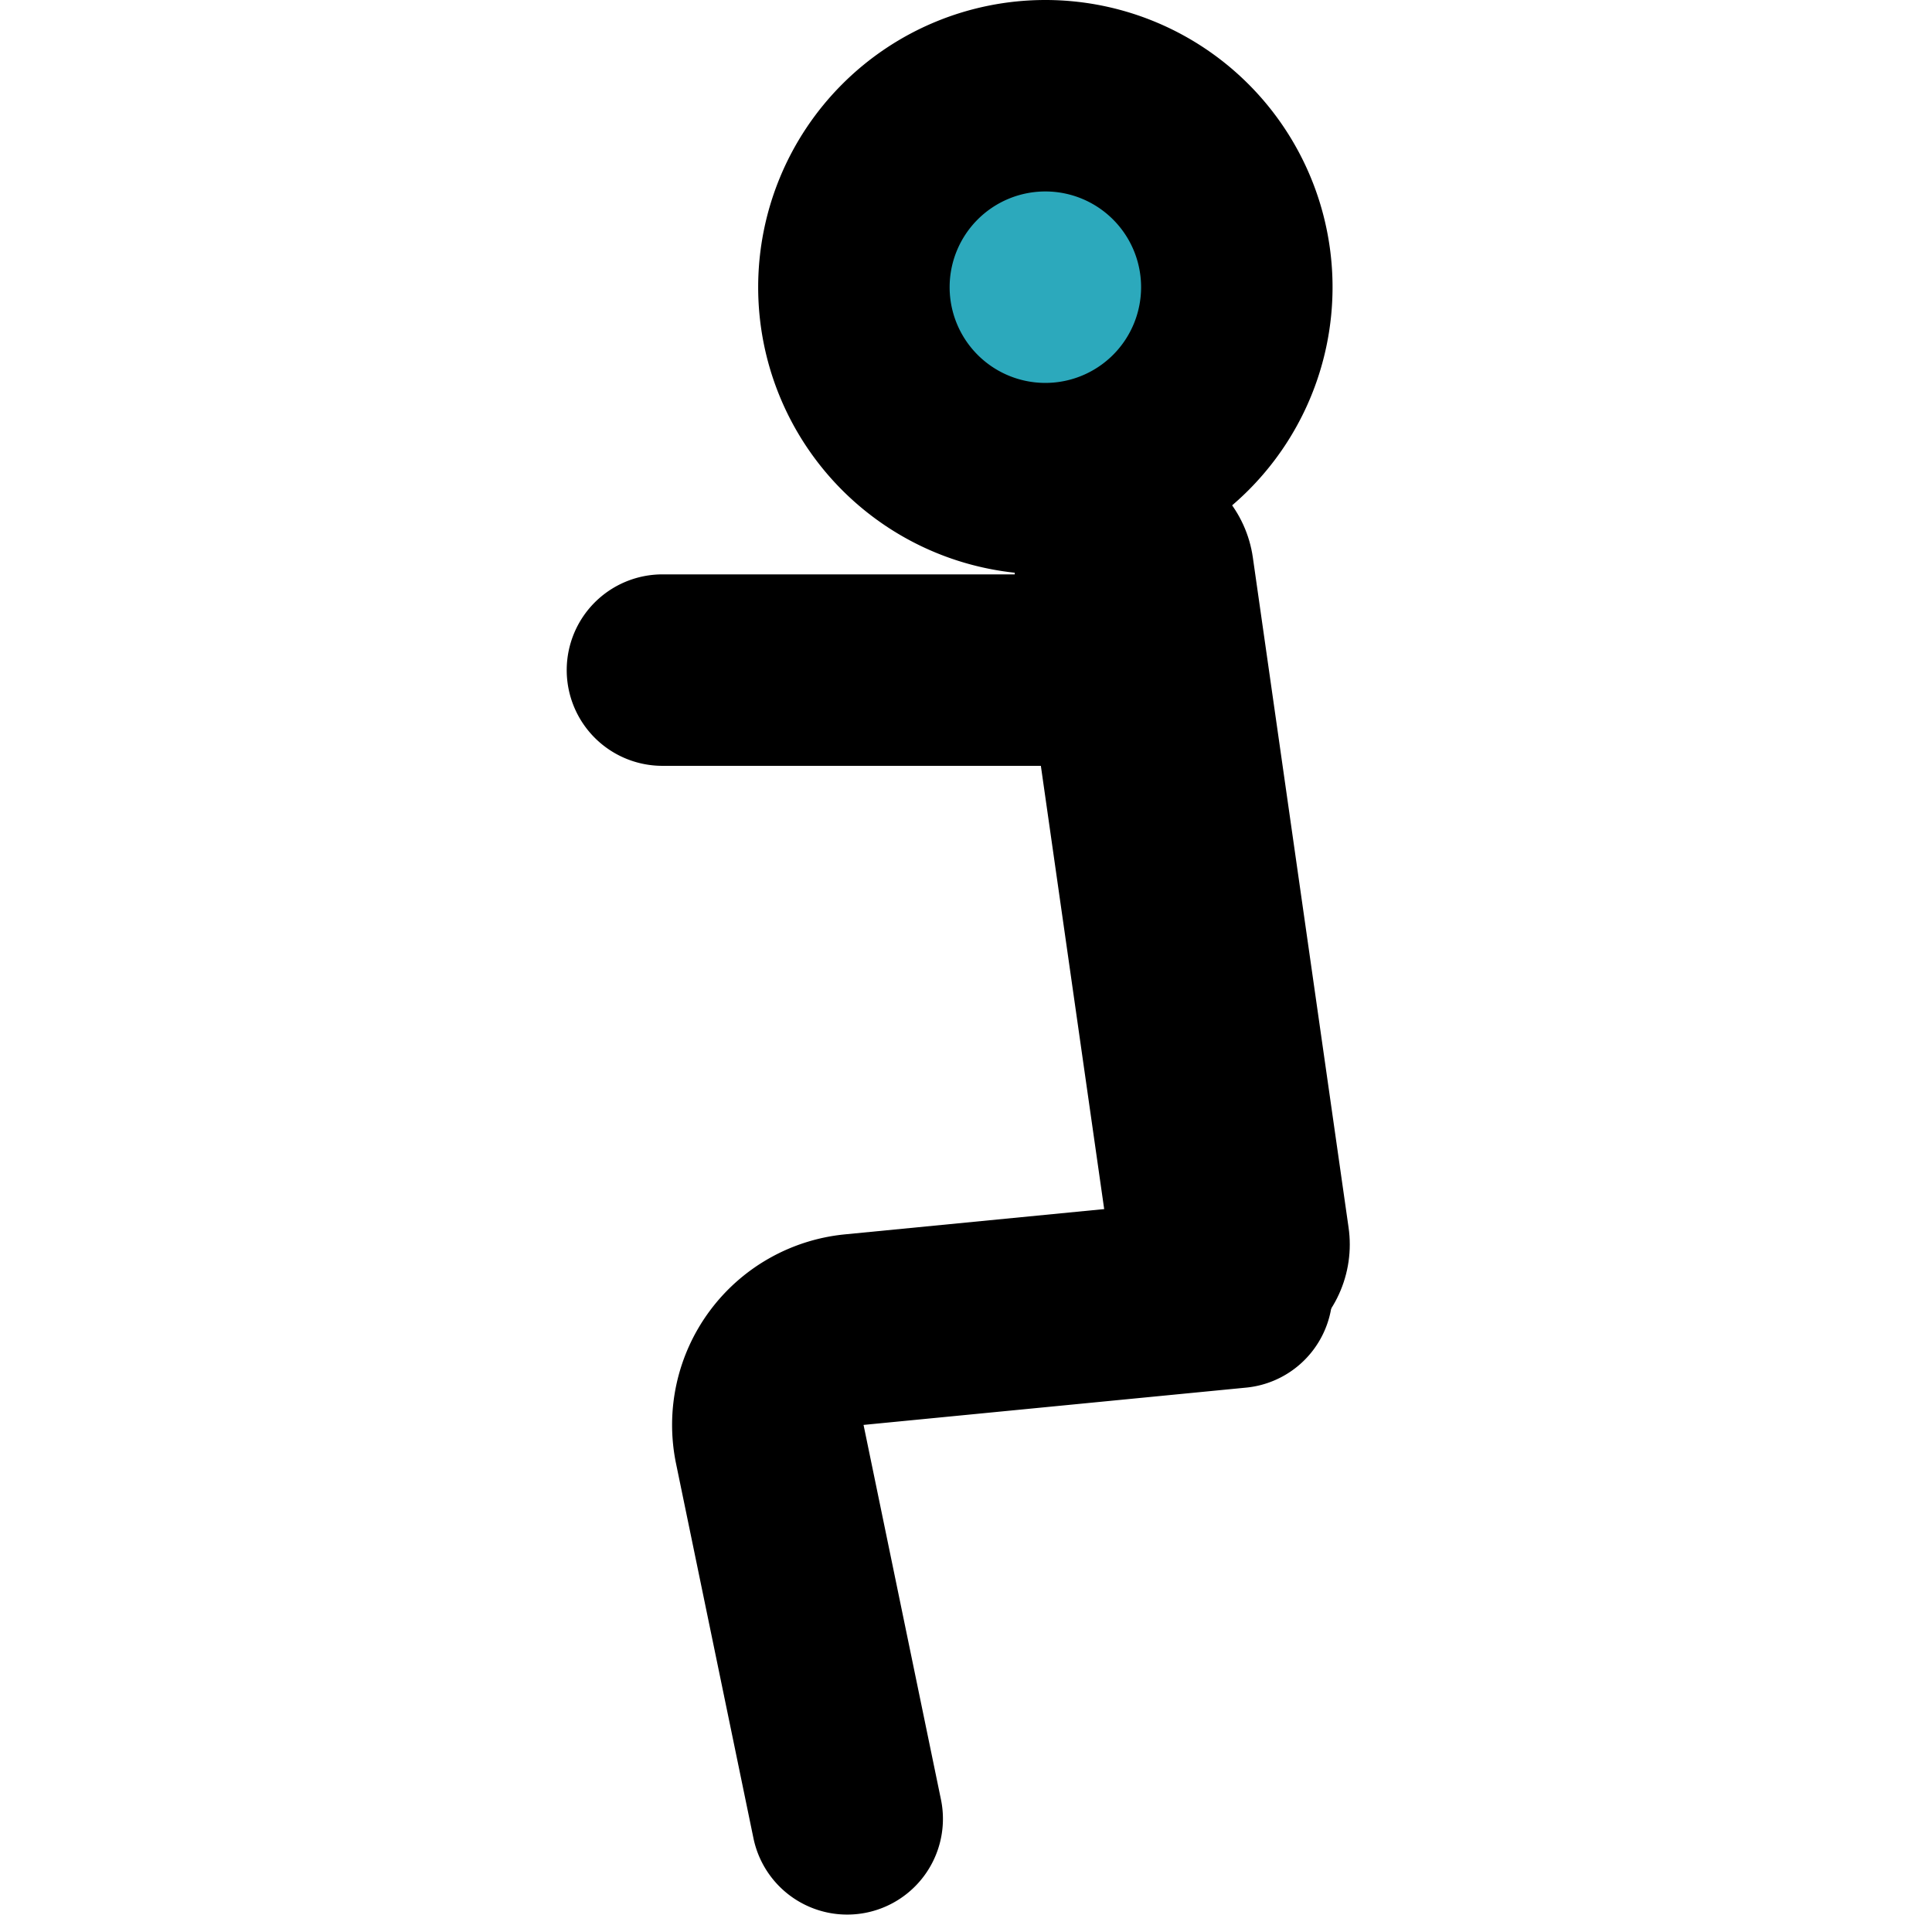
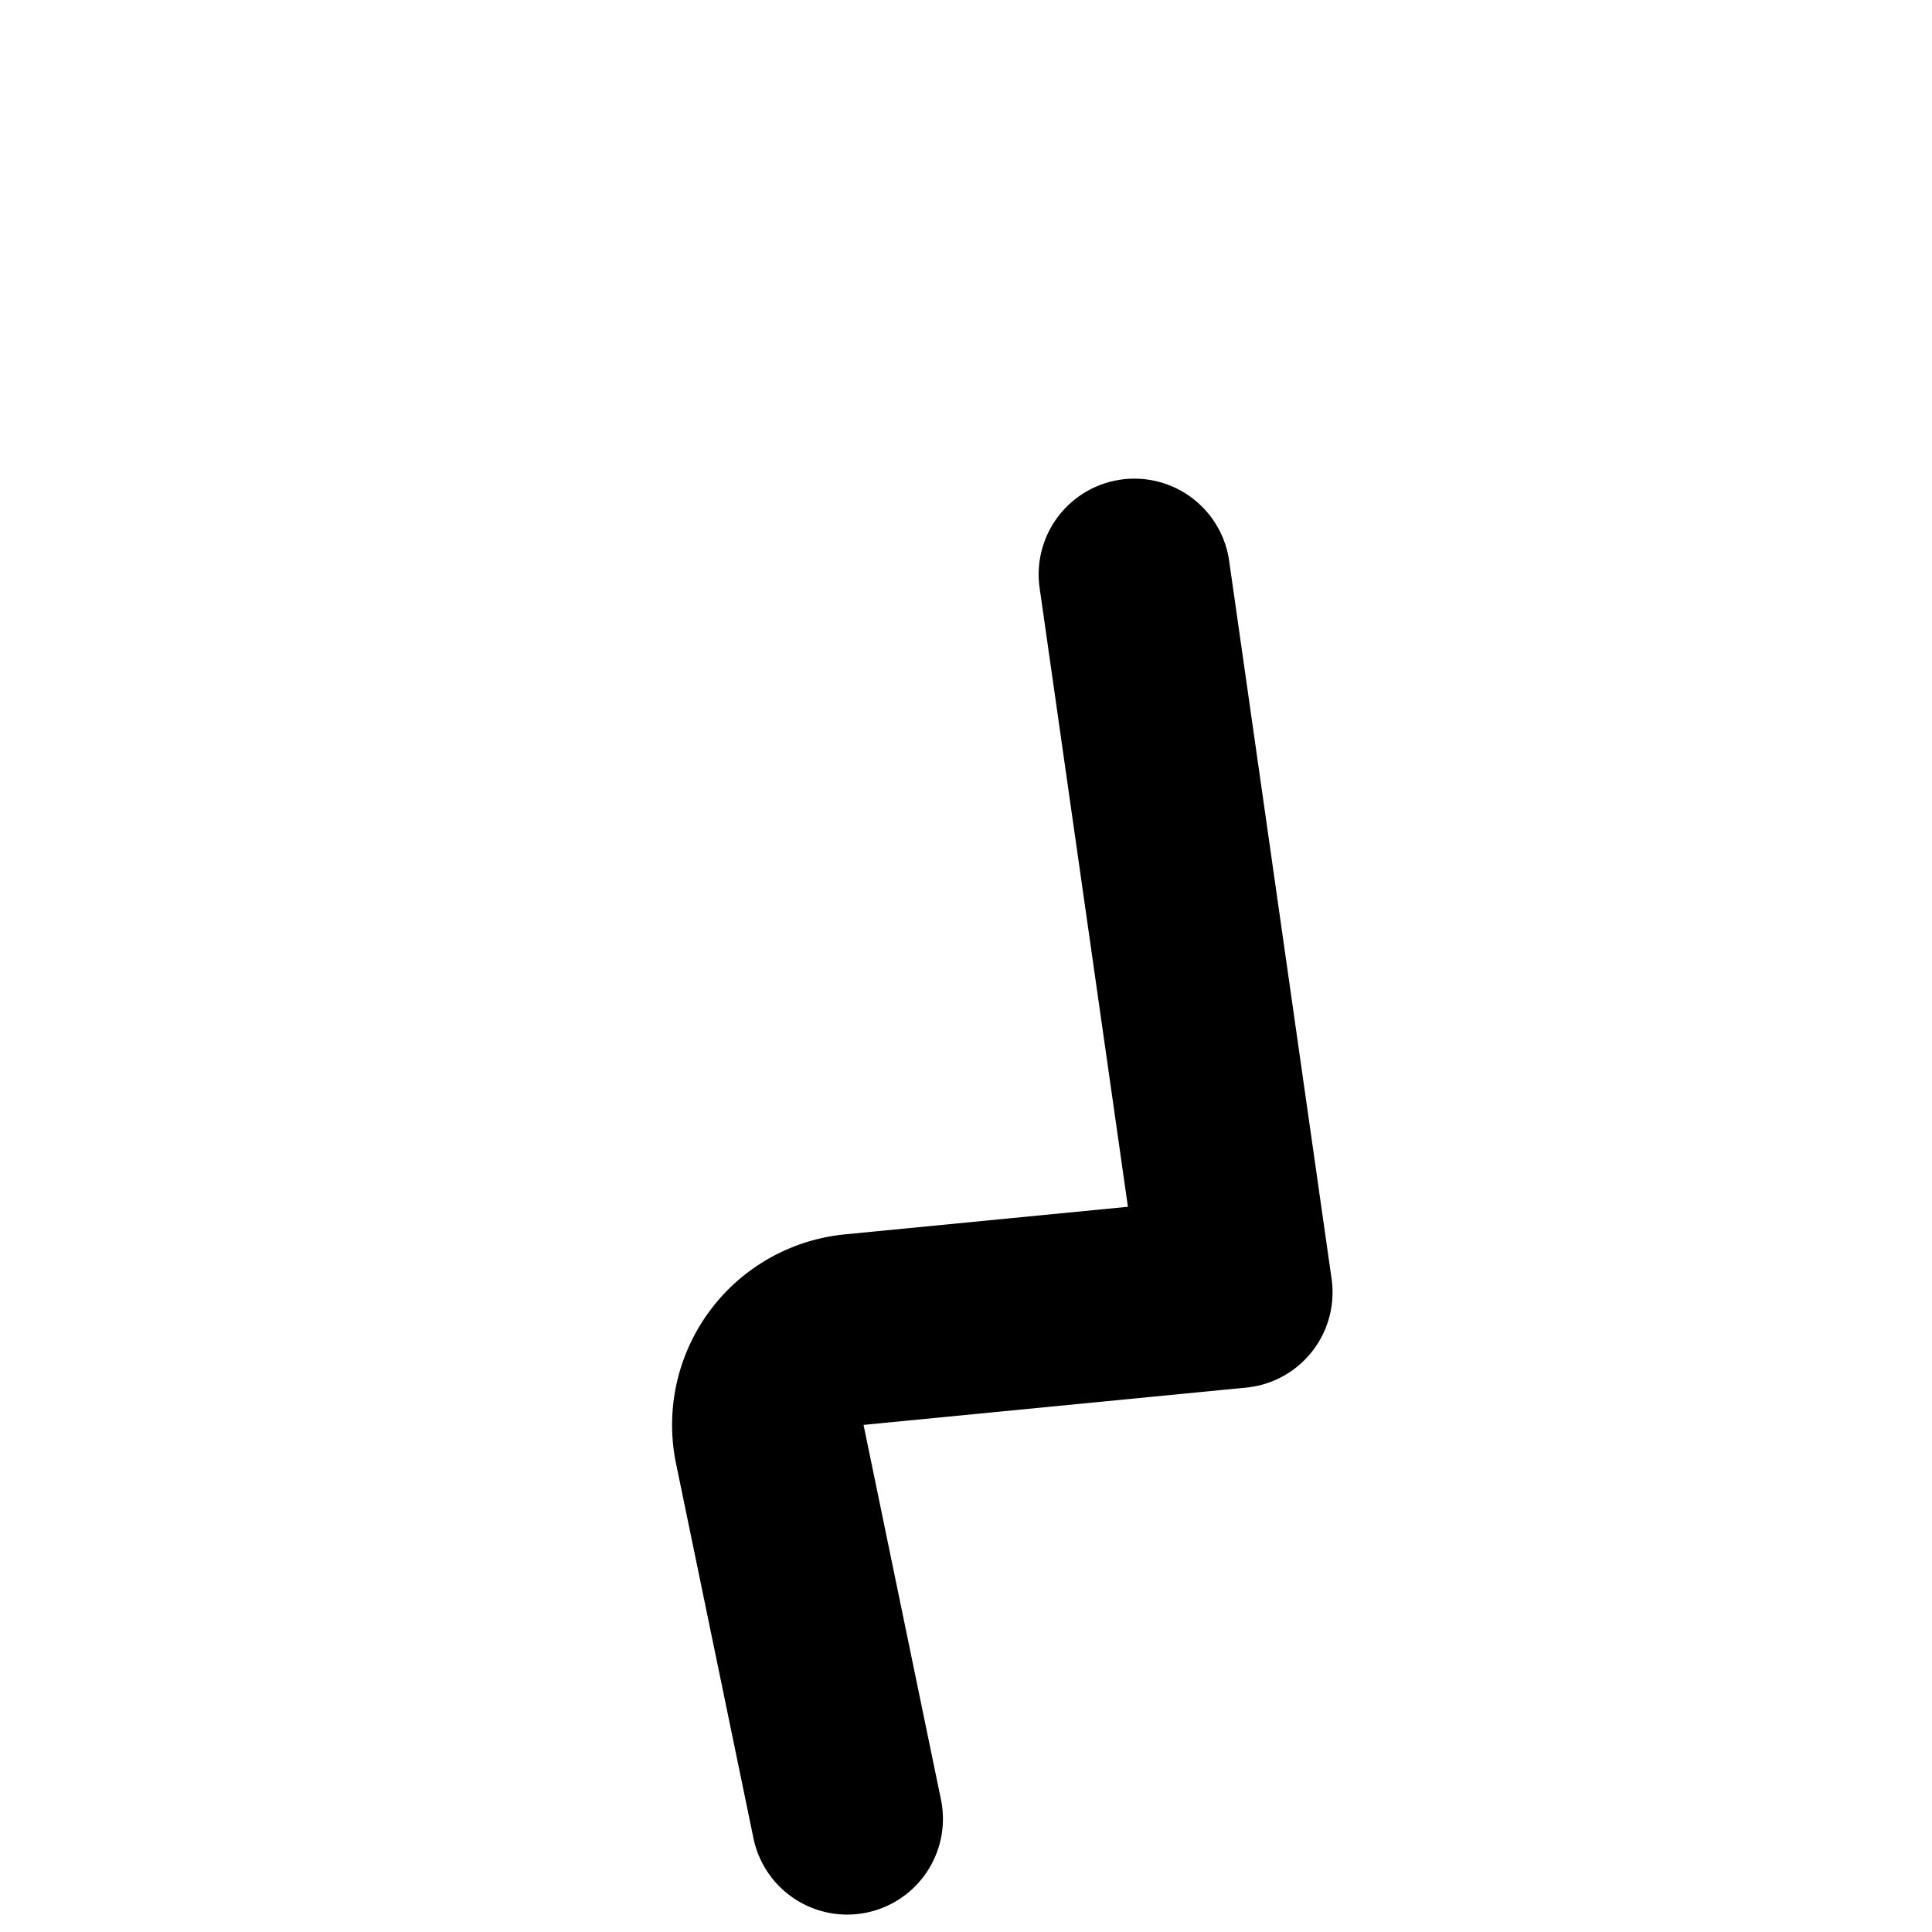
<svg xmlns="http://www.w3.org/2000/svg" width="800px" height="800px" viewBox="-5.92 0 20.182 20.182">
  <g id="squats-2" transform="translate(-8 -2)">
-     <circle id="secondary" fill="#2ca9bc" cx="2" cy="2" r="2" transform="translate(11 3)" />
    <path id="primary" d="M13.93,8,15,15.5l-4,.39a1,1,0,0,0-.88,1.19L10.93,21" fill="none" stroke="#000000" stroke-linecap="round" stroke-linejoin="round" stroke-width="2" />
-     <line id="primary-upstroke" x2="1" y2="7" transform="translate(13.93 8)" fill="none" stroke="#000000" stroke-linecap="round" stroke-linejoin="round" stroke-width="2.5" />
-     <path id="primary-2" data-name="primary" d="M13,9H9m4-6a2,2,0,1,0,2,2A2,2,0,0,0,13,3Z" fill="none" stroke="#000000" stroke-linecap="round" stroke-linejoin="round" stroke-width="2" />
  </g>
</svg>